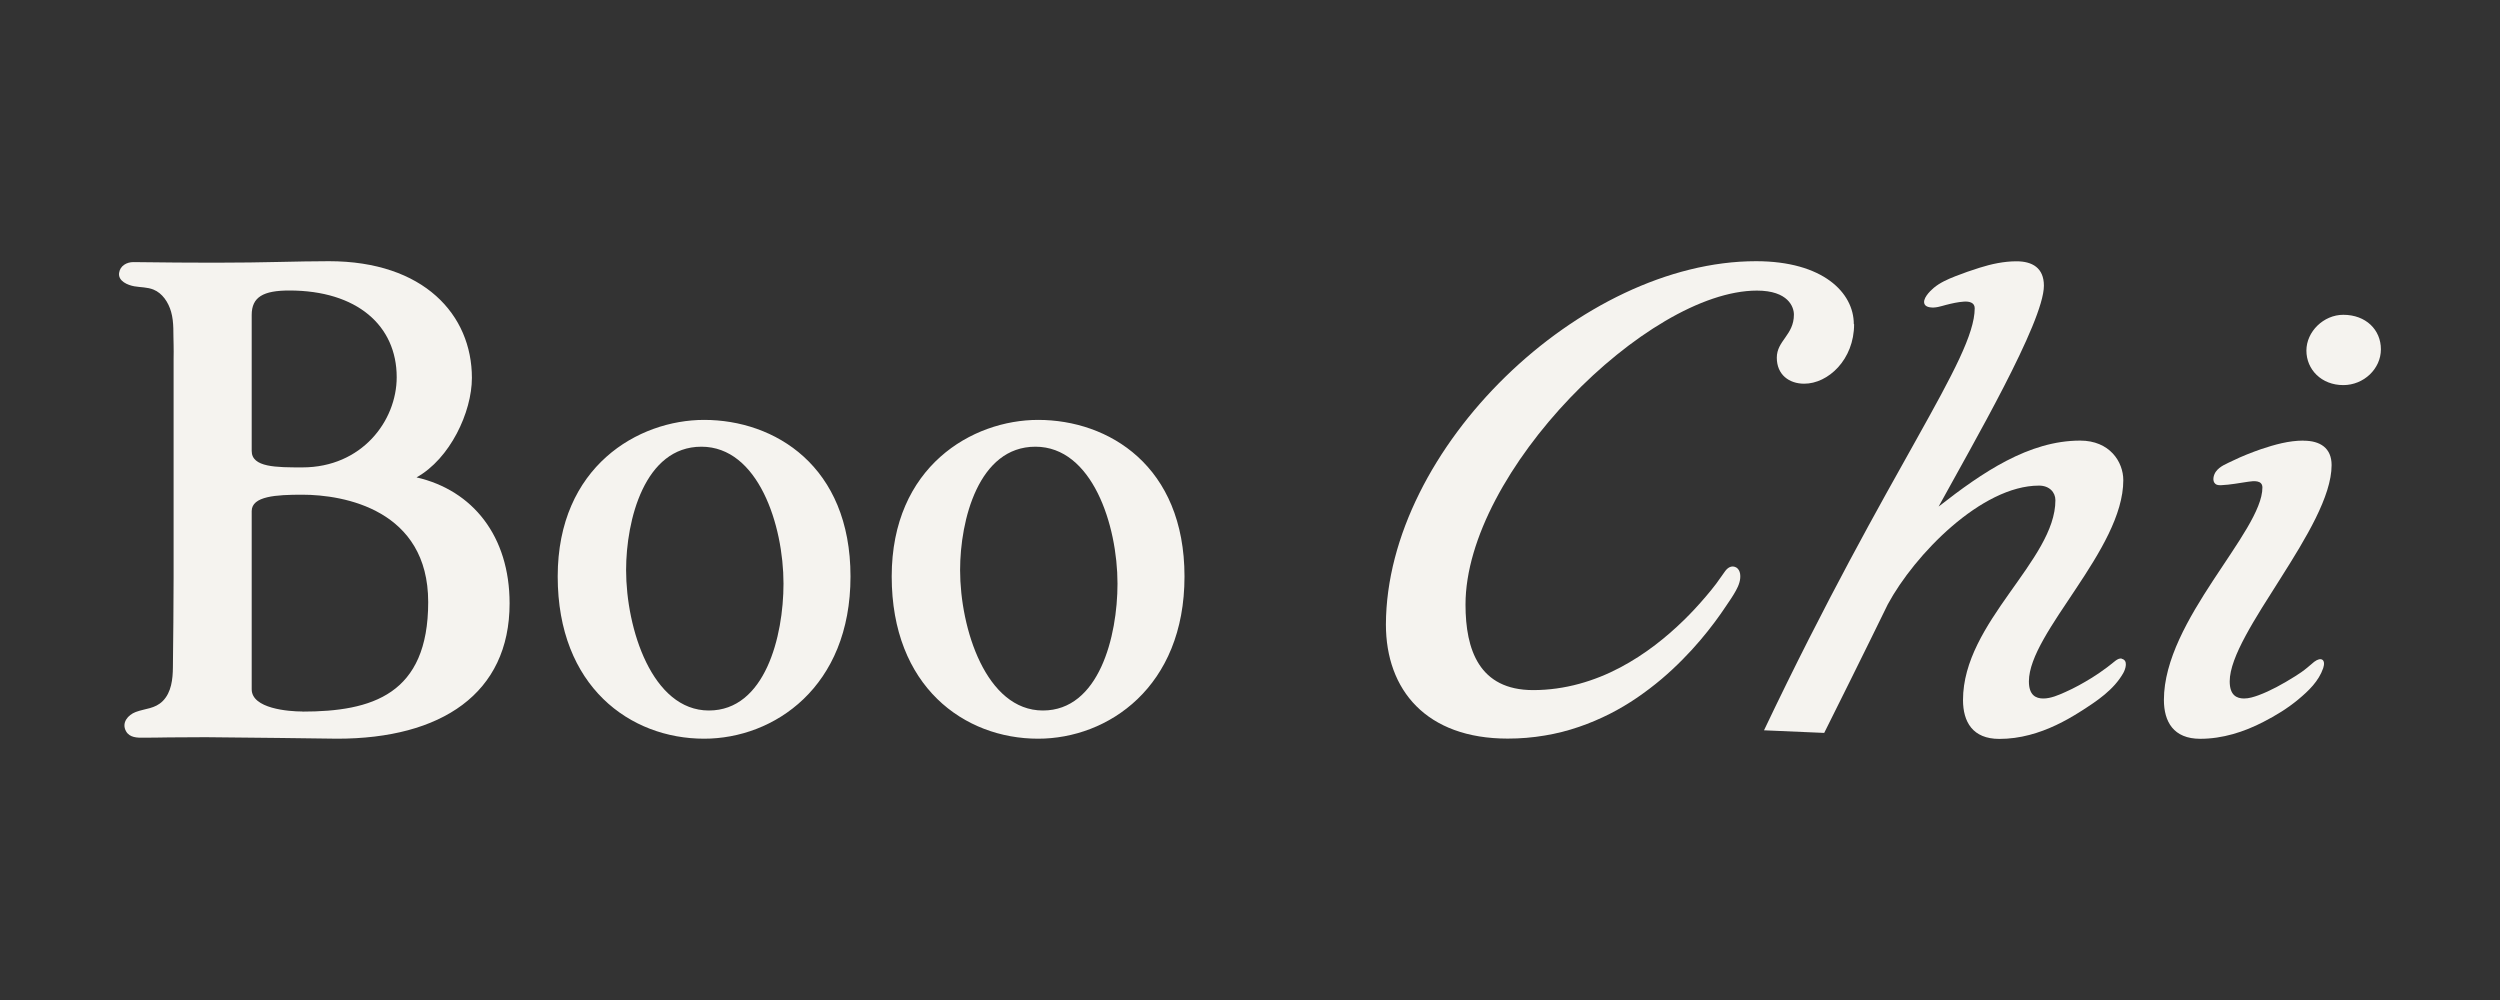
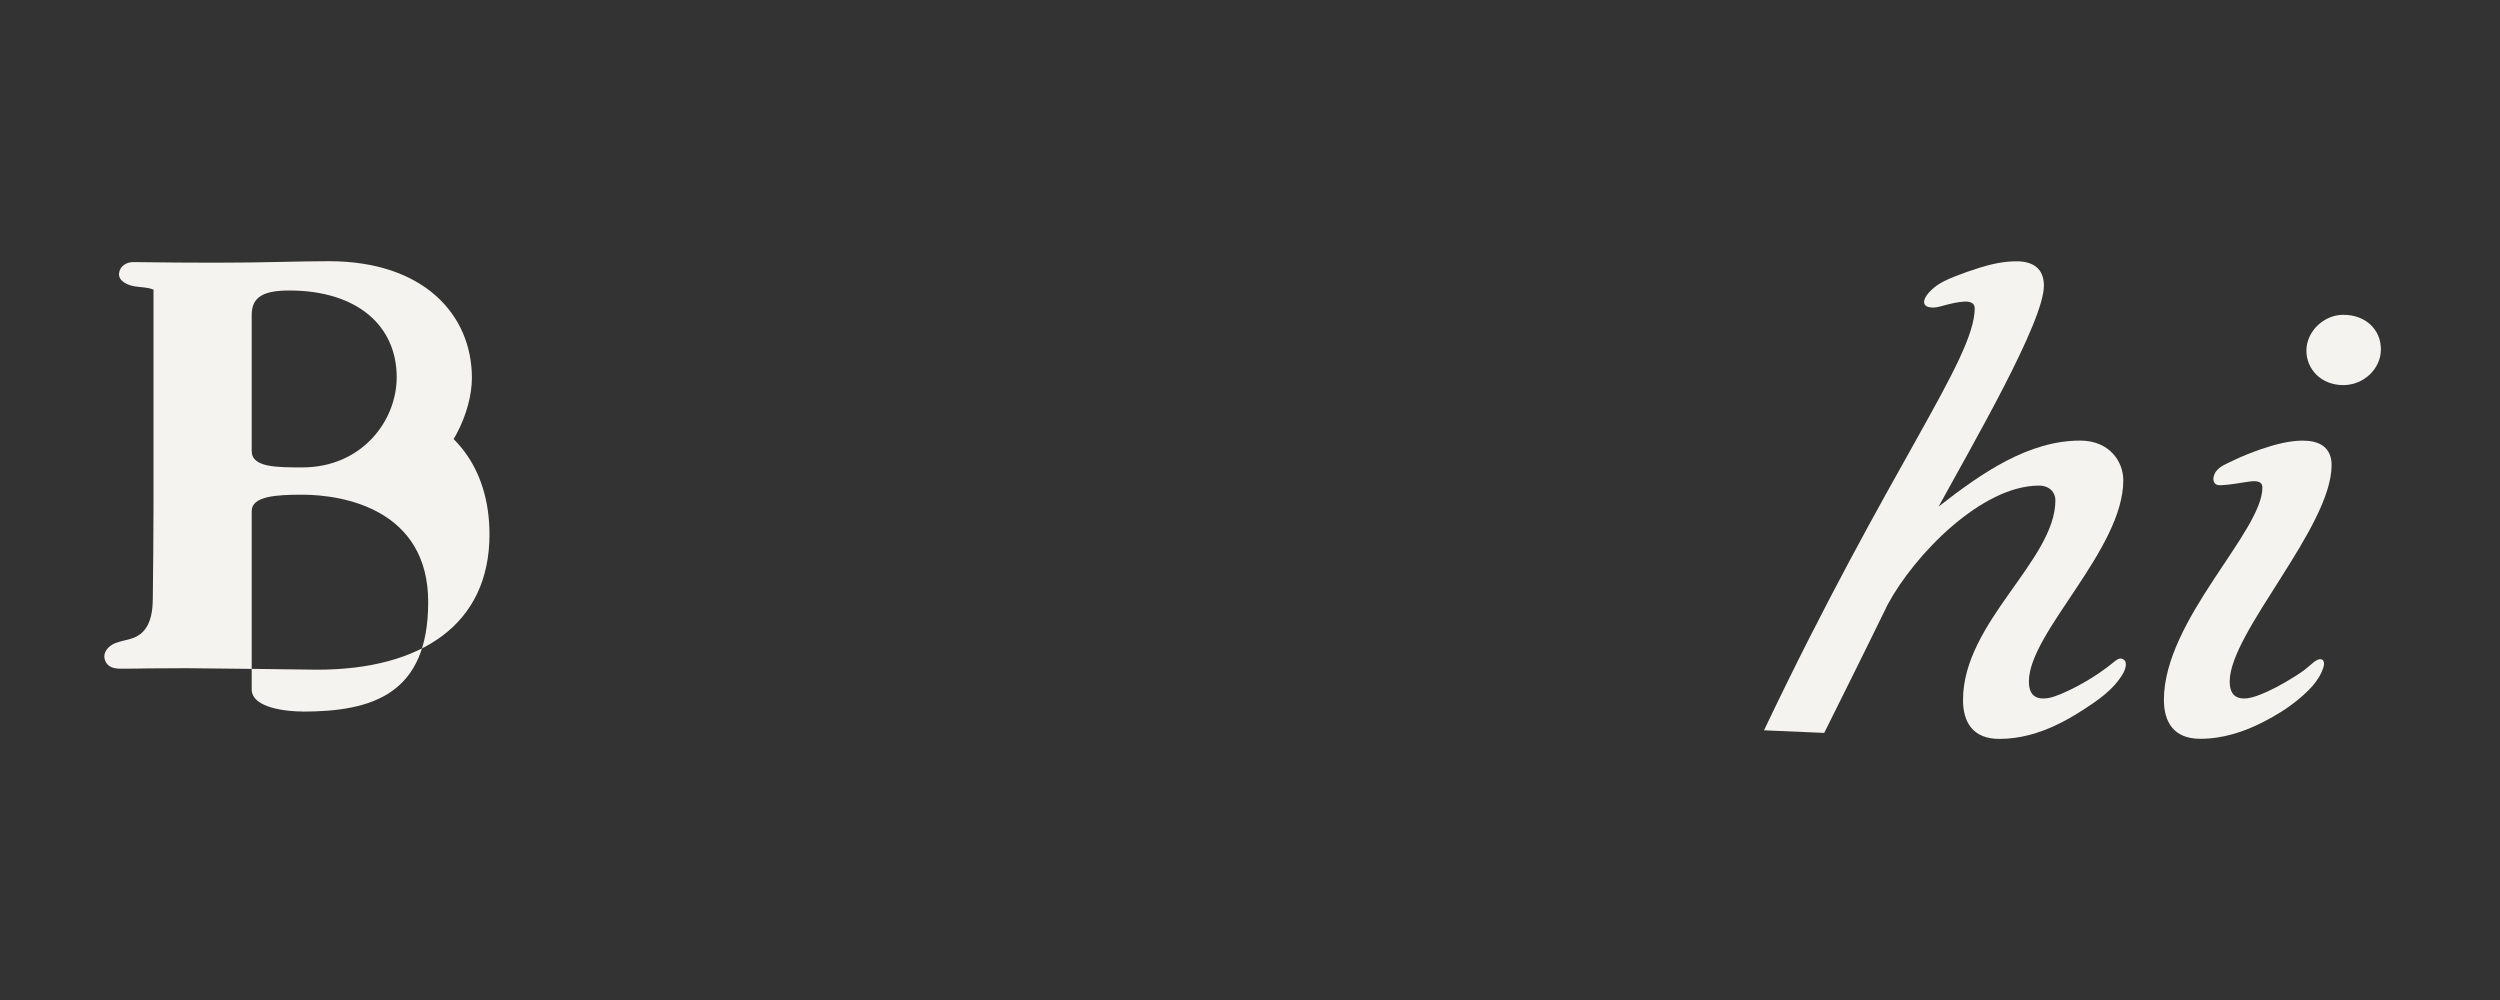
<svg xmlns="http://www.w3.org/2000/svg" viewBox="0 0 250 100" id="Laag_1">
  <rect x="0" y="0" width="250" height="100" fill="#333333" stroke="none" />
  <defs>
    <style>.cls-1{fill:#f5f3ef;}</style>
  </defs>
-   <path d="M41.65,47.74c3.35-1.86,5.54-6.52,5.54-9.95,0-6.3-4.79-11.67-14.3-11.67-3.28,0-6.22.15-11.42.15-2.19,0-5.21-.02-8.14-.06-.65,0-1.32.36-1.42,1.08-.12.83.89,1.23,1.52,1.34s1.31.08,1.92.33c.89.36,1.49,1.27,1.76,2.22.31,1.09.2,2.2.25,3.31.02.45,0,.92,0,1.37v21.81c0,3.03-.04,6.05-.07,9.06-.01,1.18-.15,2.5-1.01,3.37-.79.79-1.75.74-2.71,1.1-.77.29-1.44,1.07-.97,1.92.36.66,1.15.66,1.79.65.85,0,1.7-.02,2.54-.03,1.22-.01,2.43-.02,3.65-.02,1.91,0,13.14.15,13.14.15,10.4,0,17.24-4.51,17.24-13.53,0-6.73-3.69-11.31-9.3-12.6ZM25.17,31.49c0-1.79,1.16-2.44,3.76-2.44,6.77,0,10.74,3.51,10.74,8.67,0,4.37-3.49,9.02-9.44,9.02-2.6,0-5.06,0-5.06-1.64v-13.6ZM30.23,71.15c-1.37,0-5.06-.29-5.06-2.22v-17.82c0-1.5,2.46-1.64,5.06-1.64,4.17,0,12.59,1.5,12.59,10.74s-5.61,10.95-12.59,10.95Z" class="cls-1" />
-   <path d="M70.41,73.87c-7.39,0-14.64-5.21-14.64-16.22s8.07-15.66,14.64-15.66c7.05,0,14.64,4.59,14.64,15.66s-7.66,16.22-14.64,16.22ZM70.89,71.05c5.61,0,7.46-7.4,7.46-12.69,0-5.86-2.53-13.69-8.21-13.69s-7.53,7.33-7.53,12.34c0,5.86,2.6,14.04,8.28,14.04Z" class="cls-1" />
-   <path d="M103.81,73.87c-7.39,0-14.64-5.21-14.64-16.22s8.07-15.66,14.64-15.66c7.05,0,14.64,4.59,14.64,15.66s-7.66,16.22-14.64,16.22ZM104.29,71.05c5.61,0,7.46-7.4,7.46-12.69,0-5.86-2.53-13.69-8.21-13.69s-7.53,7.33-7.53,12.34c0,5.86,2.6,14.04,8.28,14.04Z" class="cls-1" />
-   <path d="M185.41,32.42c0,3.55-2.6,5.95-4.99,5.95-1.5,0-2.74-.89-2.74-2.6s1.71-2.26,1.71-4.31c0-.75-.55-2.4-3.7-2.4-10.95,0-29.14,18.13-29.14,31.4,0,4.52,1.37,8.55,6.77,8.55,1.56,0,3.11-.22,4.61-.63,1.42-.39,2.79-.94,4.09-1.63,1.23-.65,2.4-1.41,3.5-2.25,1.01-.77,1.96-1.6,2.86-2.48.76-.74,1.48-1.52,2.17-2.33.36-.43.74-.87,1.07-1.32.3-.41.59-.84.89-1.25.25-.35.65-.61,1.08-.39.24.12.38.38.42.65.09.59-.14,1.18-.42,1.68-.29.53-.65,1.05-.99,1.55-.36.54-.73,1.07-1.12,1.59-.46.62-.95,1.23-1.45,1.82-.57.67-1.16,1.32-1.78,1.94-.67.68-1.37,1.33-2.1,1.95-.78.66-1.59,1.27-2.43,1.85-.88.6-1.8,1.15-2.75,1.63s-2.02.94-3.08,1.3c-1.11.38-2.24.67-3.4.86-1.23.21-2.47.31-3.72.31-8.14,0-12.18-4.86-12.18-11.42.07-17.65,19.5-36.32,37.01-36.32,6.7,0,9.78,3.15,9.78,6.29Z" class="cls-1" />
+   <path d="M41.65,47.74c3.35-1.86,5.54-6.52,5.54-9.95,0-6.3-4.79-11.67-14.3-11.67-3.28,0-6.22.15-11.42.15-2.19,0-5.21-.02-8.14-.06-.65,0-1.32.36-1.42,1.08-.12.83.89,1.23,1.52,1.34s1.31.08,1.92.33v21.81c0,3.03-.04,6.05-.07,9.06-.01,1.18-.15,2.5-1.01,3.37-.79.79-1.75.74-2.71,1.1-.77.29-1.44,1.07-.97,1.92.36.66,1.15.66,1.79.65.85,0,1.7-.02,2.54-.03,1.22-.01,2.43-.02,3.65-.02,1.91,0,13.14.15,13.14.15,10.4,0,17.24-4.51,17.24-13.53,0-6.73-3.69-11.31-9.3-12.6ZM25.17,31.49c0-1.79,1.16-2.44,3.76-2.44,6.77,0,10.74,3.51,10.74,8.67,0,4.37-3.49,9.02-9.44,9.02-2.6,0-5.06,0-5.06-1.64v-13.6ZM30.23,71.15c-1.37,0-5.06-.29-5.06-2.22v-17.82c0-1.5,2.46-1.64,5.06-1.64,4.17,0,12.59,1.5,12.59,10.74s-5.61,10.95-12.59,10.95Z" class="cls-1" />
  <path d="M212.18,65.86c-.24-.05-.45.08-.63.21-.29.22-.56.46-.85.67-.48.36-.99.71-1.5,1.03-.86.53-1.75,1.03-2.68,1.44-.67.3-1.44.64-2.19.64s-1.44-.33-1.44-1.71c0-4.88,9.44-13.19,9.44-20.12,0-1.85-1.37-3.96-4.31-3.96-5.13,0-9.78,3.17-14.16,6.6,3.35-6.13,10.53-18.46,10.53-22.09,0-1.78-1.16-2.44-2.74-2.44-1.26,0-2.5.27-3.68.64-.83.26-1.64.54-2.45.86-.76.3-1.53.64-2.15,1.16-.37.31-1.21,1.14-.89,1.67.1.17.32.24.51.27.56.09,1.08-.1,1.61-.24.59-.15,1.19-.29,1.81-.33.49-.03,1.06.08,1.06.66,0,5.08-8.55,15.9-21.07,42.21l6.02.26c3.76-7.52,6.36-12.86,6.36-12.86,2.67-4.95,9.37-11.87,15.12-11.87,1.03,0,1.64.66,1.64,1.46,0,6-9.24,12.2-9.24,19.98,0,2.18.96,3.89,3.63,3.89,1.02,0,2.04-.14,3.02-.4,1.84-.48,3.55-1.35,5.13-2.36,1.62-1.03,3.3-2.15,4.25-3.83.22-.39.51-1.28-.16-1.42Z" class="cls-1" />
  <path d="M230.33,44.06c-1.45,0-2.86.4-4.21.85-.97.34-1.92.71-2.84,1.16-.59.29-1.3.54-1.69,1.09-.23.31-.41.95-.04,1.24.15.12.36.12.56.12.92-.04,1.82-.22,2.73-.35.53-.08,1.4-.17,1.4.58,0,4.42-9.85,13.26-9.85,21.24,0,2.18.96,3.89,3.63,3.89,2.23,0,4.37-.68,6.32-1.69,1.23-.63,2.41-1.35,3.47-2.23,1.06-.88,2.06-1.84,2.51-3.15.28-.85-.2-1.16-.9-.63-.24.19-.47.4-.7.59-.38.32-.78.59-1.21.86-.61.38-1.23.75-1.86,1.08-.59.31-1.19.59-1.81.82-.45.16-.94.32-1.43.32-.75,0-1.44-.33-1.44-1.71,0-4.88,10.19-15.43,10.19-21.63,0-1.72-1.16-2.44-2.8-2.44Z" class="cls-1" />
  <path d="M234.33,31.48c2.26,0,3.76,1.5,3.76,3.45s-1.71,3.58-3.76,3.58c-2.19,0-3.69-1.56-3.69-3.45s1.71-3.58,3.69-3.58Z" class="cls-1" />
</svg>